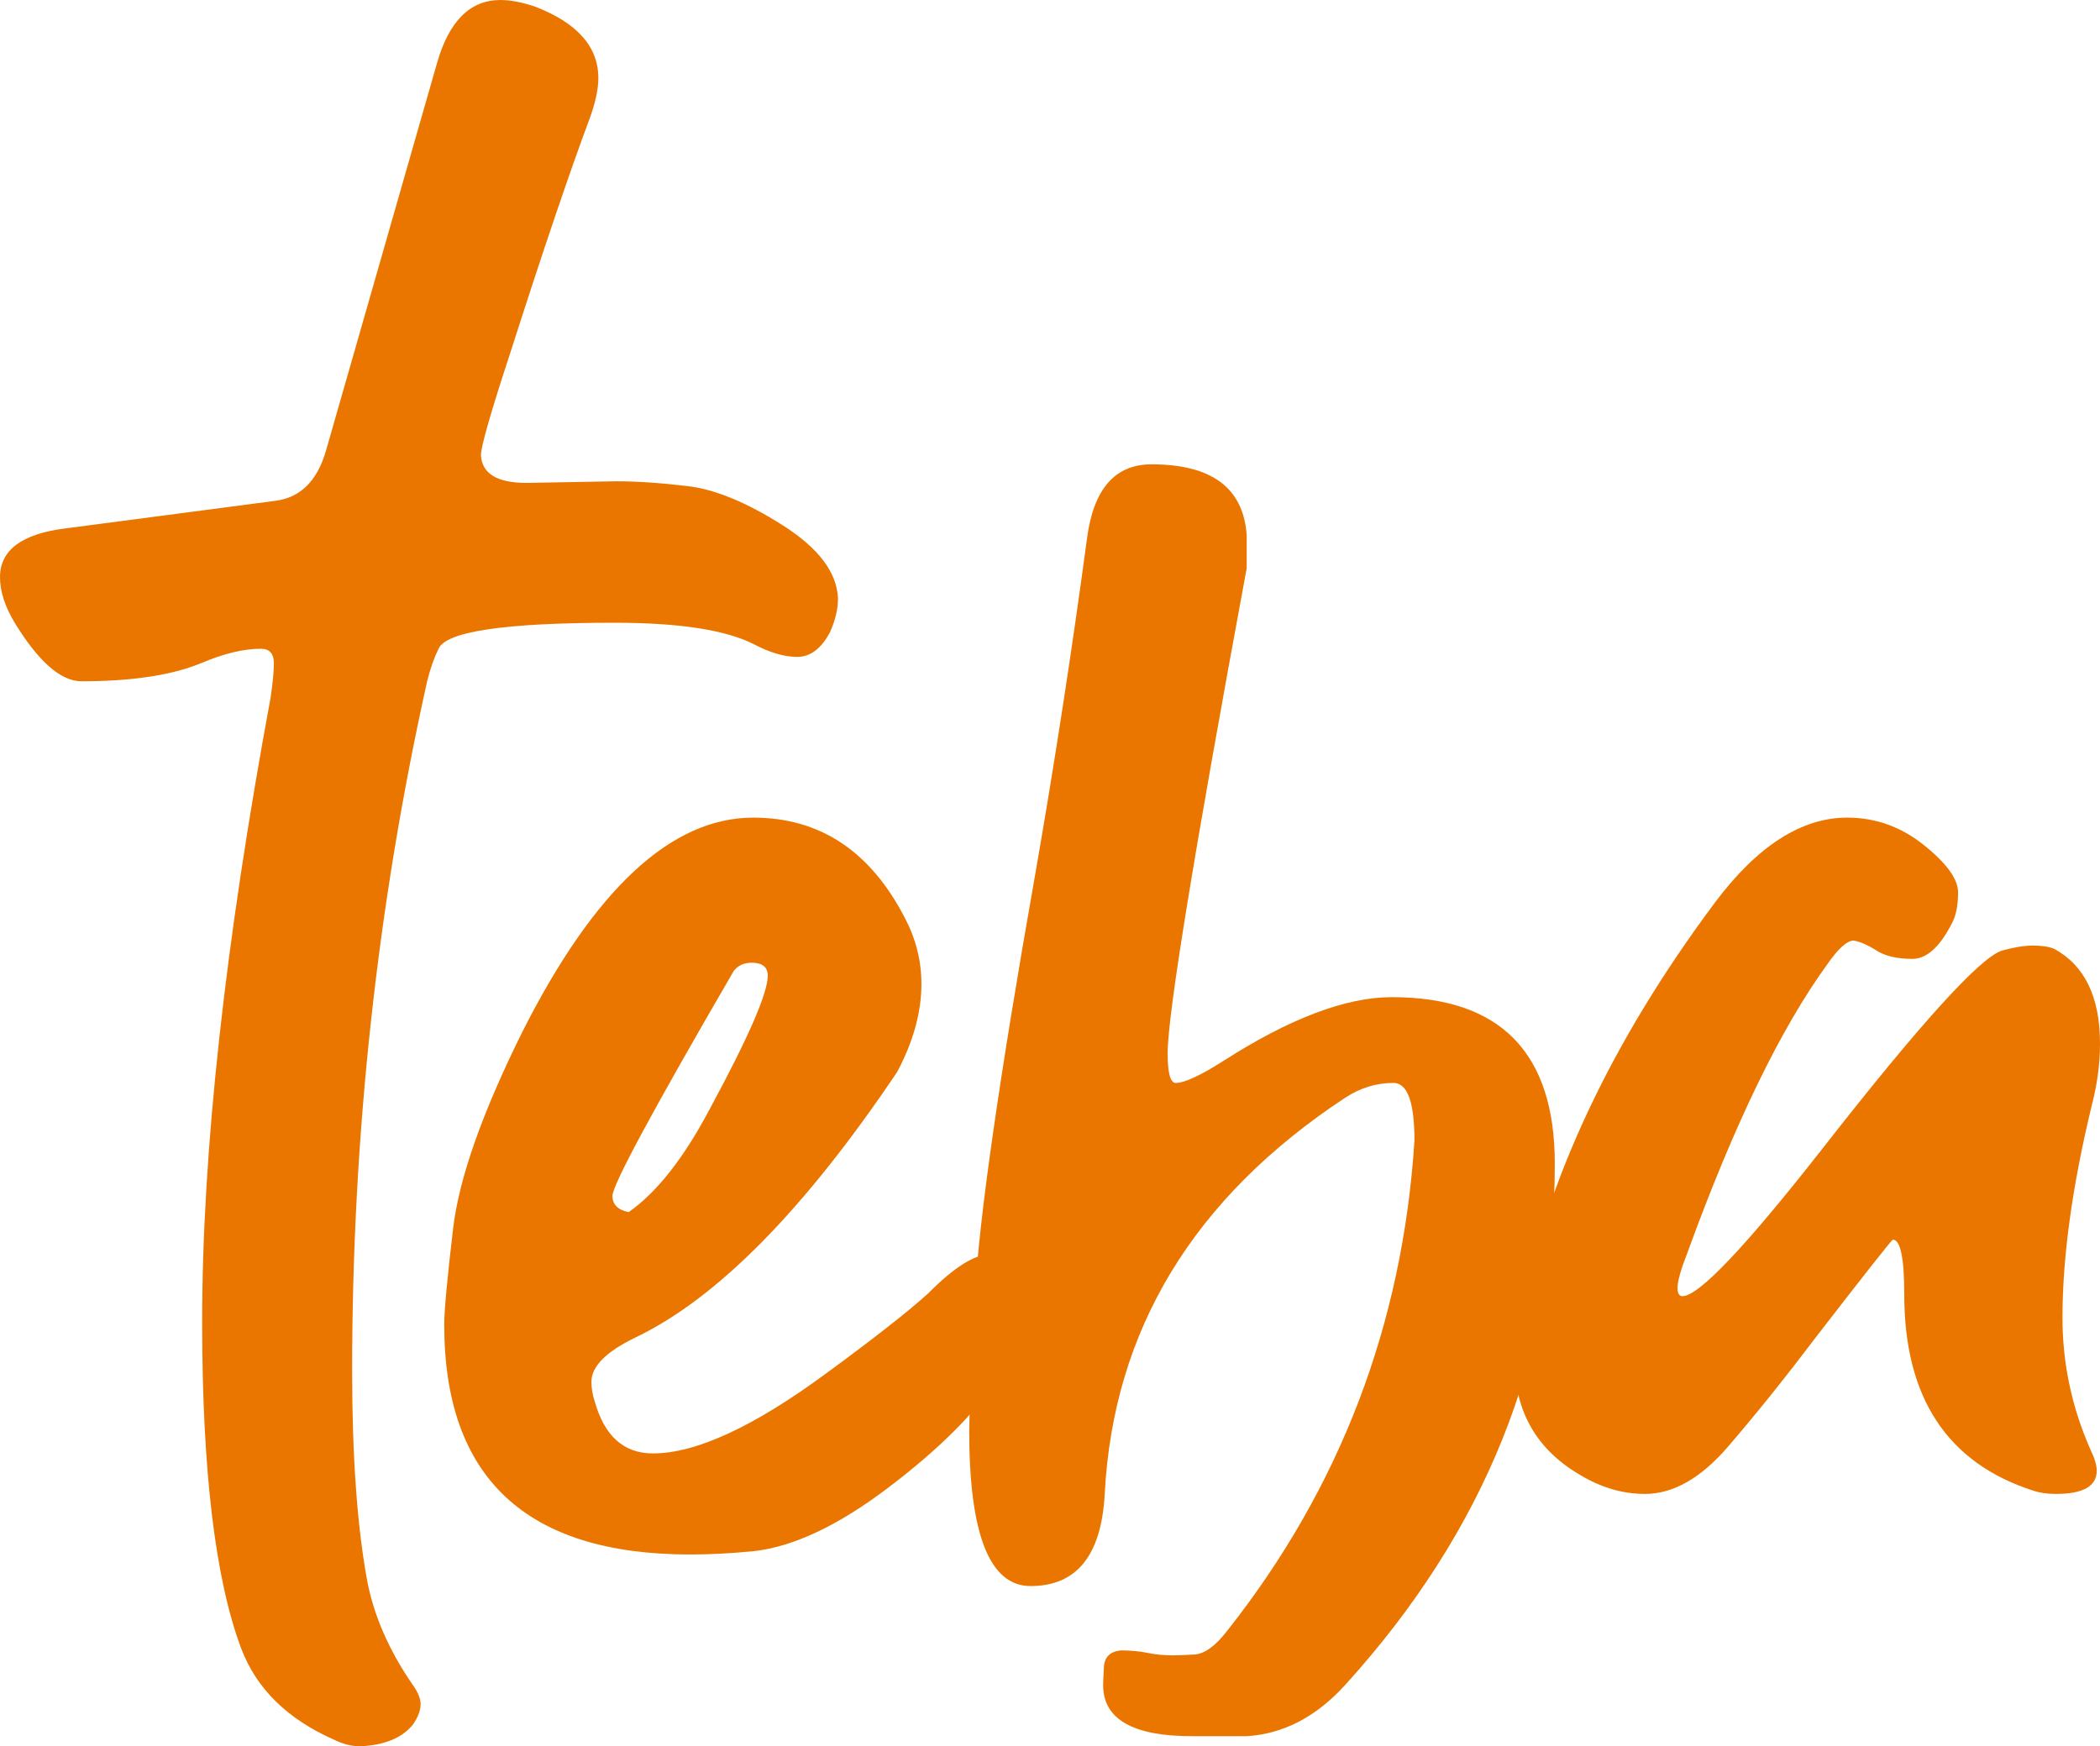
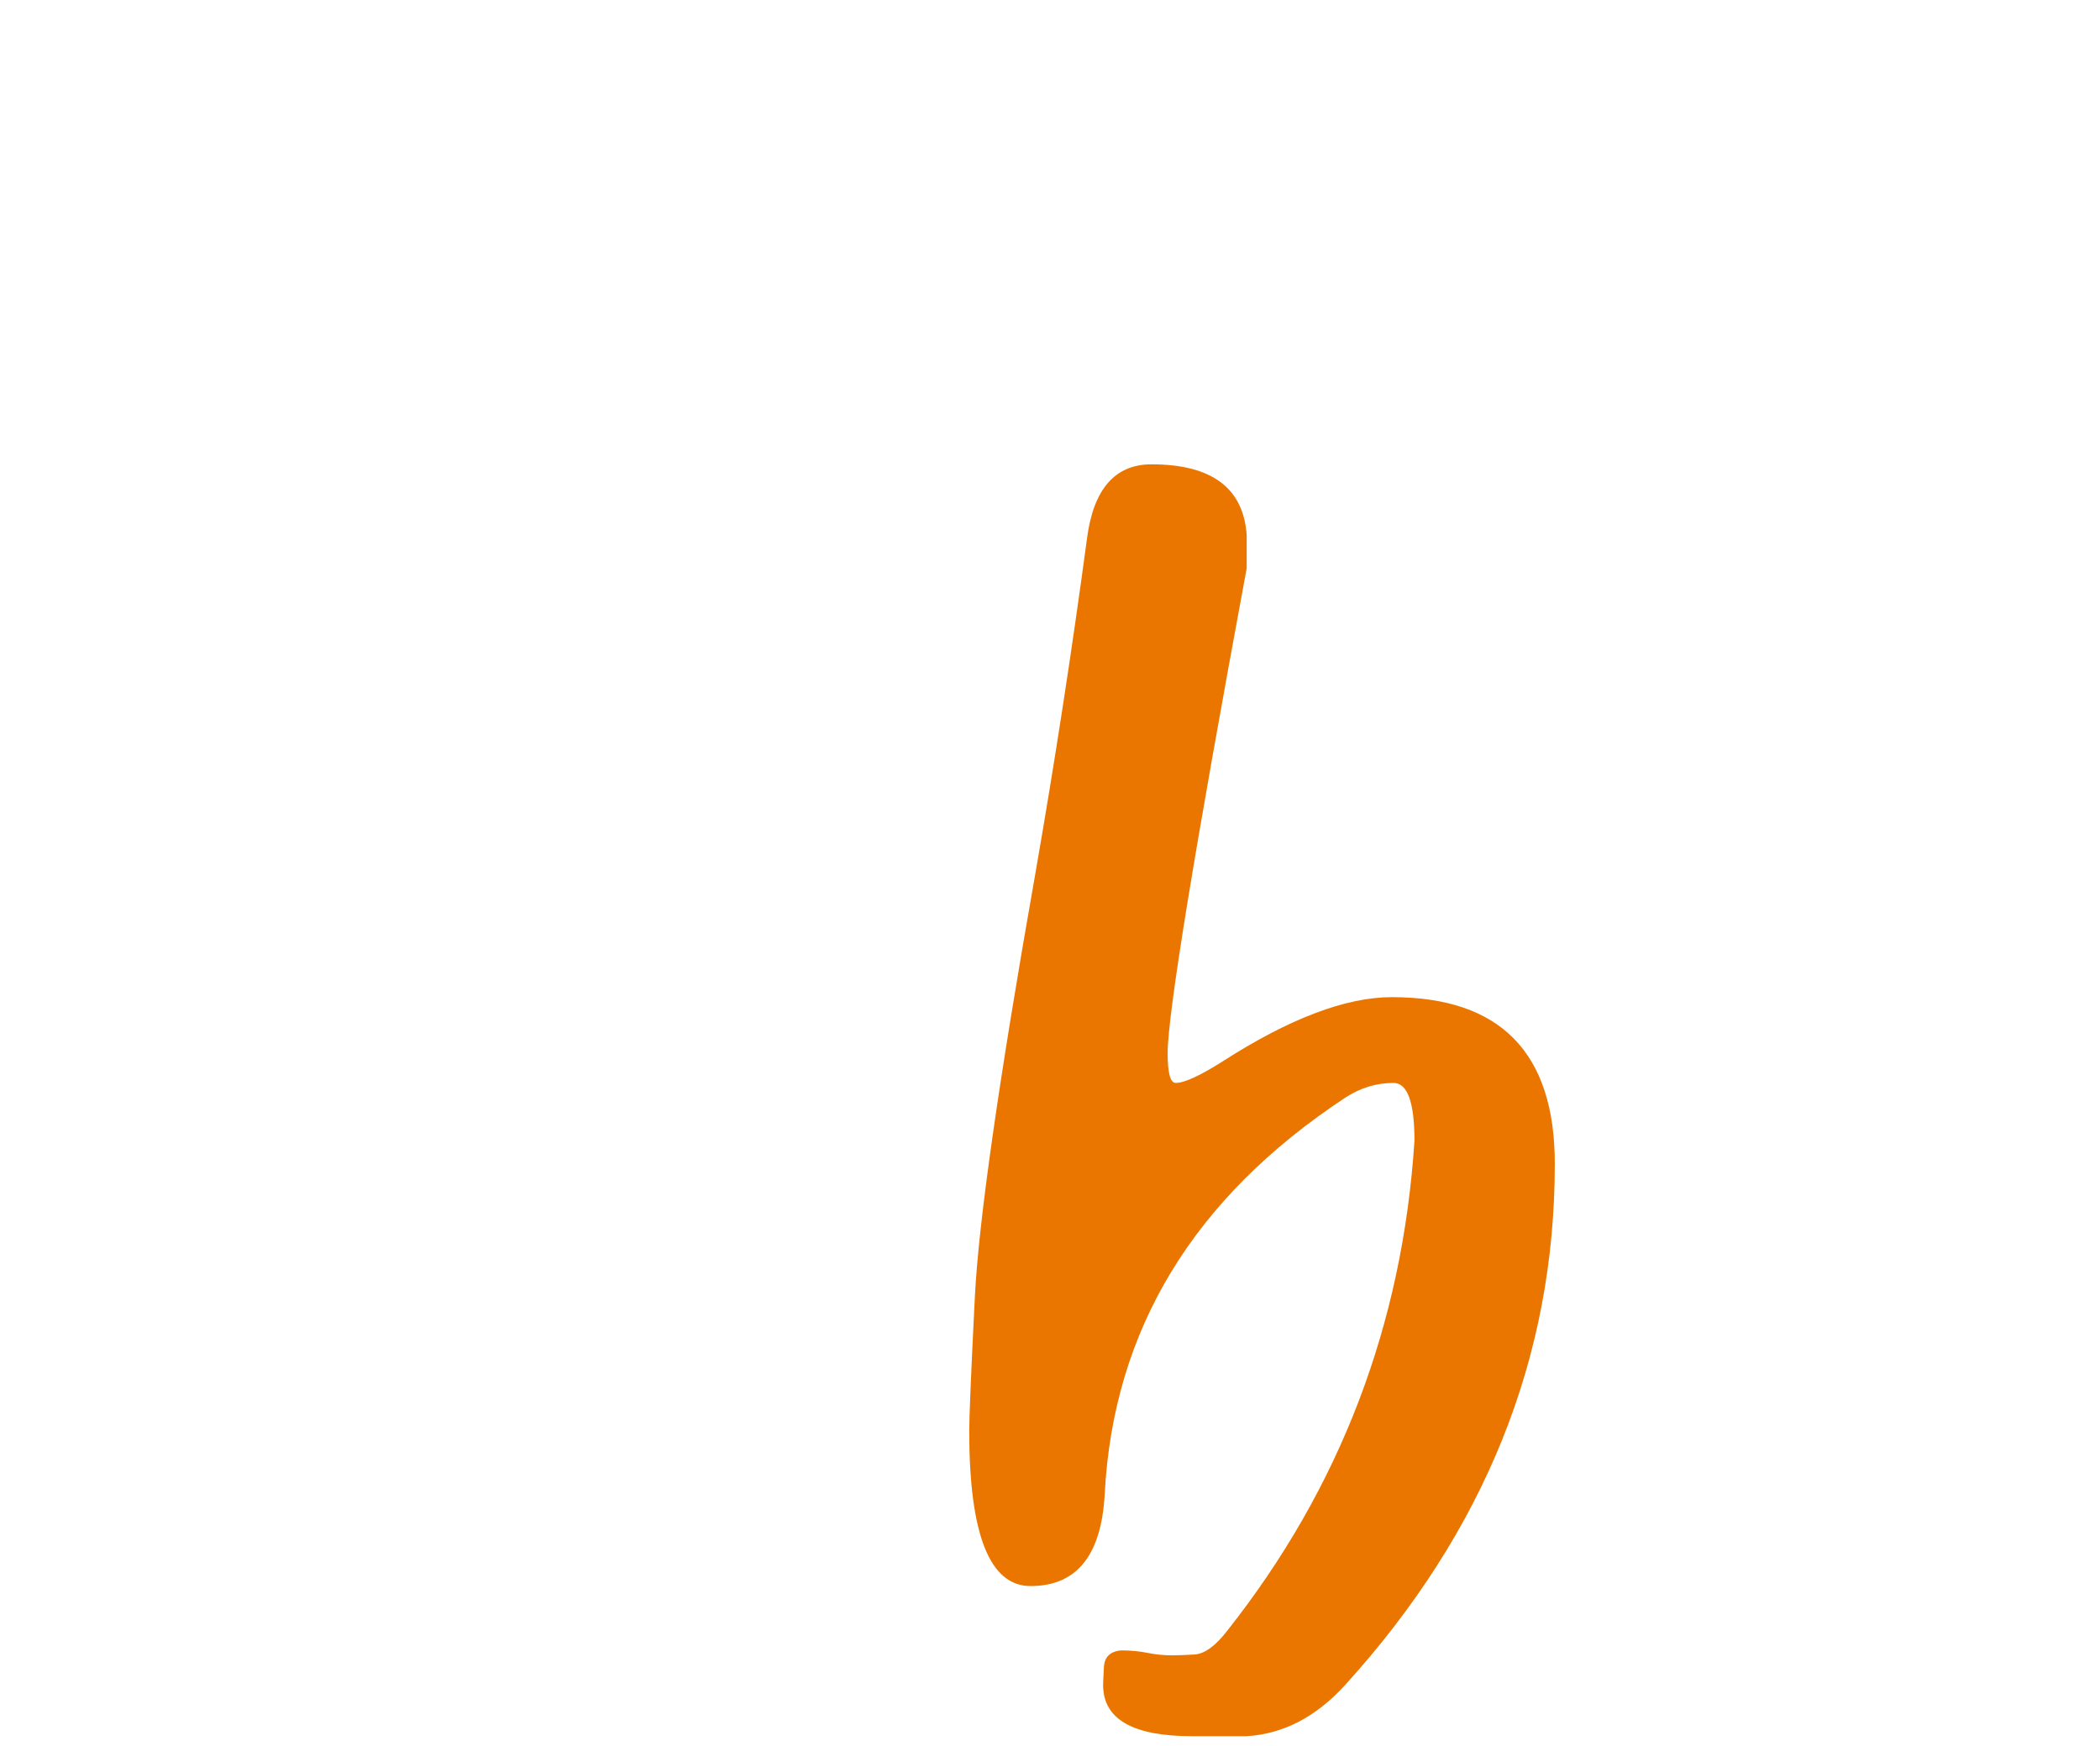
<svg xmlns="http://www.w3.org/2000/svg" width="208" height="173" viewBox="0 0 208 173" fill="none">
-   <path d="M35.687 173C34.823 173 33.967 172.783 33.103 172.356C28.477 170.318 25.409 167.306 23.899 163.335C21.315 156.465 20.023 145.673 20.023 130.958C20.023 114.101 22.284 93.483 26.805 69.103C27.023 67.597 27.128 66.47 27.128 65.721C27.128 64.754 26.701 64.271 25.837 64.271C24.117 64.271 22.123 64.754 19.862 65.721C16.955 66.905 13.023 67.493 8.074 67.493C6.031 67.493 3.819 65.56 1.453 61.694C0.484 60.083 0 58.577 0 57.183C0 54.501 2.156 52.891 6.459 52.351L27.29 49.613C29.769 49.291 31.432 47.631 32.296 44.619L43.276 6.282C44.463 2.094 46.562 0 49.574 0C50.543 0 51.673 0.217 52.965 0.644C57.163 2.255 59.263 4.615 59.263 7.732C59.263 8.803 58.996 10.092 58.455 11.598C56.413 17.075 53.772 24.863 50.543 34.954C48.605 40.858 47.636 44.241 47.636 45.102C47.741 46.931 49.251 47.841 52.158 47.841L61.039 47.68C63.082 47.68 65.455 47.841 68.144 48.163C70.833 48.485 73.957 49.774 77.51 52.029C81.062 54.284 82.895 56.7 83 59.278C83 60.349 82.734 61.476 82.193 62.66C81.329 64.271 80.255 65.076 78.963 65.076C77.671 65.076 76.218 64.65 74.603 63.788C71.802 62.394 67.232 61.694 60.877 61.694C50.002 61.694 44.189 62.556 43.438 64.271C43.01 65.133 42.63 66.204 42.307 67.493C37.358 89.722 34.879 112.49 34.879 135.791C34.879 144.167 35.364 151.037 36.333 156.409C36.979 159.953 38.488 163.44 40.854 166.879C41.395 167.628 41.661 168.272 41.661 168.812C41.661 169.456 41.395 170.157 40.854 170.906C39.78 172.195 38.052 172.895 35.687 173Z" fill="#EA7600" />
-   <path d="M68.354 154C52.115 154 44 146.409 44 131.228C44 129.831 44.296 126.649 44.881 121.699C45.466 116.749 47.741 110.289 51.691 102.319C58.844 88.106 66.487 81 74.602 81C81.227 81 86.242 84.335 89.663 91.013C90.728 93.056 91.265 95.212 91.265 97.473C91.265 100.276 90.464 103.183 88.862 106.195C79.673 119.866 71.021 128.644 62.906 132.52C60.022 133.917 58.58 135.379 58.58 136.881C58.58 137.527 58.684 138.173 58.901 138.819C59.862 142.267 61.785 143.987 64.668 143.987C68.938 143.987 74.65 141.346 81.812 136.073C86.515 132.625 89.879 129.992 91.906 128.159C94.47 125.575 96.496 124.283 97.995 124.283C98.74 124.283 99.493 124.55 100.238 125.091C101.415 126.165 102 127.513 102 129.128C102 130.848 100.902 133.384 98.716 136.719C96.528 140.054 92.948 143.607 87.981 147.378C83.014 151.149 78.552 153.249 74.602 153.677C72.359 153.895 70.276 154 68.354 154ZM62.265 120.084C65.037 118.146 67.713 114.754 70.276 109.909C74.121 102.803 76.044 98.386 76.044 96.666C76.044 95.802 75.507 95.374 74.442 95.374C73.697 95.374 73.104 95.64 72.68 96.181C64.668 109.966 60.663 117.395 60.663 118.469C60.663 119.333 61.2 119.866 62.265 120.084Z" fill="#EA7600" />
  <path d="M123.482 172H118.05C112.194 172 109.262 170.309 109.262 166.934C109.262 166.713 109.286 166.117 109.342 165.136C109.398 164.156 109.957 163.608 111.019 163.502C111.978 163.502 112.857 163.584 113.656 163.747C114.455 163.911 115.277 163.992 116.132 163.992C116.556 163.992 117.275 163.968 118.289 163.91C119.304 163.853 120.39 163.069 121.565 161.541C132.749 147.38 138.925 131.201 140.099 113.004C140.099 109.188 139.404 107.284 138.022 107.284C136.32 107.284 134.723 107.774 133.229 108.755C118.209 118.667 110.276 131.74 109.421 147.977C109.102 154.081 106.649 157.128 102.072 157.128C98.021 157.128 96 152.005 96 141.767C96 140.353 96.184 135.908 96.559 128.447C96.935 120.987 98.932 107.014 102.551 86.529C104.468 75.523 106.17 64.467 107.664 53.354C108.303 48.451 110.436 46 114.055 46C120.023 46 123.163 48.345 123.482 53.027V56.296C118.257 84.511 115.653 100.526 115.653 104.342C115.653 106.303 115.917 107.284 116.452 107.284C117.307 107.284 118.848 106.573 121.085 105.16C127.692 100.911 133.285 98.786 137.862 98.786C148.615 98.786 154 104.285 154 115.292C154 134.47 147.074 151.678 133.229 166.934C130.353 170.096 127.101 171.779 123.482 172Z" fill="#EA7600" />
-   <path d="M203.638 148C202.774 148 202.022 147.893 201.376 147.671C192.87 144.93 188.613 138.452 188.613 128.246C188.613 124.624 188.233 122.813 187.482 122.813C187.377 122.813 184.735 126.163 179.565 132.855C176.657 136.699 173.854 140.181 171.164 143.308C168.474 146.436 165.728 148 162.925 148C160.768 148 158.668 147.399 156.624 146.189C152.213 143.662 150 139.827 150 134.666C150 133.349 150.162 131.974 150.485 130.55C153.175 116.829 159.637 103.117 169.872 89.396C174.072 83.799 178.435 81 182.958 81C185.761 81 188.29 81.905 190.552 83.716C192.813 85.527 193.944 87.091 193.944 88.408C193.944 89.725 193.726 90.77 193.298 91.536C192.111 93.84 190.818 94.993 189.421 94.993C187.91 94.993 186.731 94.721 185.866 94.169C185.002 93.618 184.251 93.289 183.604 93.182C182.958 93.182 182.094 93.947 181.019 95.487C176.391 101.849 171.754 111.397 167.125 124.13C166.479 125.776 166.156 126.929 166.156 127.587C166.156 128.139 166.318 128.41 166.641 128.41C168.256 128.41 172.885 123.529 180.535 113.759C190.228 101.355 196.15 94.828 198.306 94.169C199.494 93.84 200.512 93.676 201.376 93.676C202.24 93.676 202.935 93.783 203.476 94.005C206.489 95.651 208 98.779 208 103.388C208 105.364 207.733 107.397 207.192 109.479C205.253 117.488 204.284 124.517 204.284 130.55C204.284 135.053 205.197 139.382 207.031 143.555C207.459 144.436 207.677 145.144 207.677 145.695C207.677 147.235 206.328 148 203.638 148Z" fill="#EA7600" />
</svg>